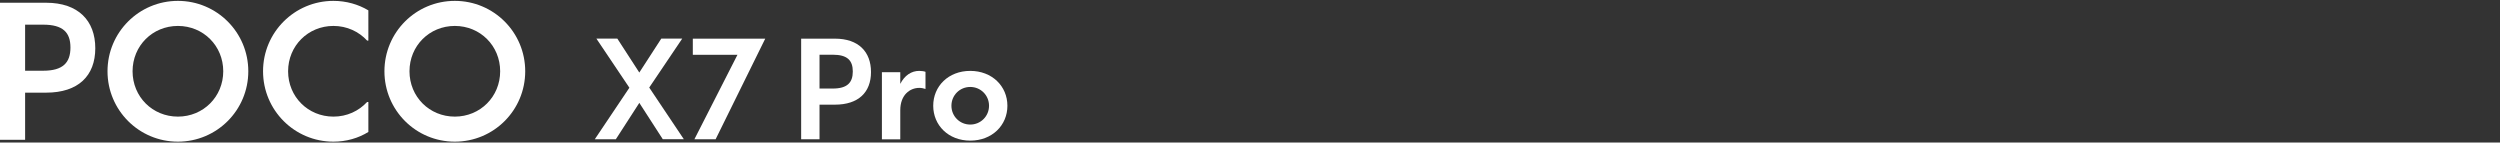
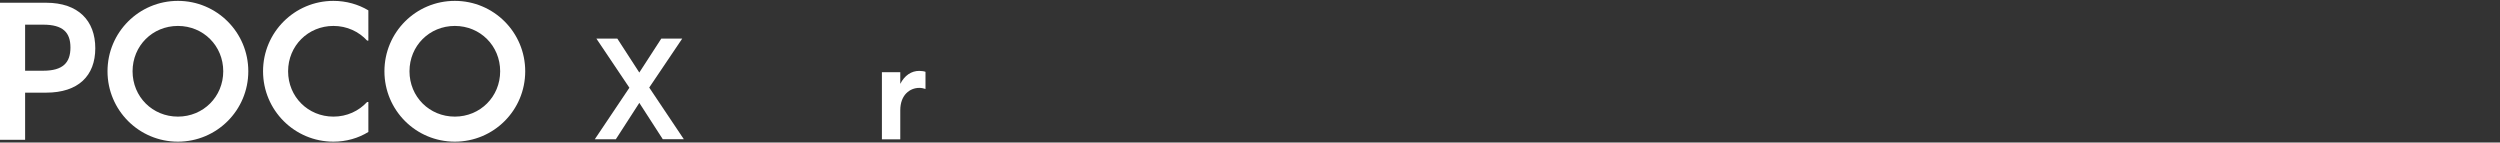
<svg xmlns="http://www.w3.org/2000/svg" id="a" width="456" height="26" viewBox="0 0 456 26">
  <rect x="0" y="0" width="456" height="26" fill="#333333" stroke="none" />
  <g>
    <path d="M0,.5H8.41c5.87,0,8.97,3.27,8.97,8.3s-3.1,8.1-8.97,8.1h-3.83v8.6H0V.5ZM7.88,12.9c3.6,0,4.97-1.47,4.97-4.23s-1.37-4.17-4.97-4.17h-3.3V12.9h3.3Z" style="fill:#fff;" />
    <path d="M19.61,13C19.61,5.9,25.35,.16,32.45,.16s12.84,5.74,12.84,12.84-5.74,12.84-12.84,12.84-12.84-5.74-12.84-12.84Zm12.84,8.27c4.63,0,8.27-3.63,8.27-8.27s-3.63-8.27-8.27-8.27-8.27,3.63-8.27,8.27,3.63,8.27,8.27,8.27Z" style="fill:#fff;" />
    <path d="M47.98,13C47.98,5.9,53.72,.16,60.82,.16c2.33,0,4.53,.63,6.37,1.73V7.4h-.23c-1.5-1.63-3.67-2.67-6.14-2.67-4.63,0-8.27,3.63-8.27,8.27s3.63,8.27,8.27,8.27c2.47,0,4.63-1.03,6.14-2.67h.23v5.47c-1.83,1.13-4.03,1.77-6.37,1.77-7.1,0-12.84-5.74-12.84-12.84Z" style="fill:#fff;" />
    <path d="M70.12,13c0-7.1,5.73-12.84,12.84-12.84s12.84,5.74,12.84,12.84-5.73,12.84-12.84,12.84-12.84-5.74-12.84-12.84Zm12.84,8.27c4.63,0,8.27-3.63,8.27-8.27s-3.63-8.27-8.27-8.27-8.27,3.63-8.27,8.27,3.63,8.27,8.27,8.27Z" style="fill:#fff;" />
  </g>
  <g>
    <path d="M116.61,18.77l-4.28,6.63h-3.84l6.31-9.4-6.02-8.96h3.82l4.01,6.19,4.01-6.19h3.82l-6.02,8.93,6.31,9.42h-3.84l-4.28-6.63Z" style="fill:#fff;" />
-     <path d="M134.52,9.99h-8.15v-2.94h13.21l-9.05,18.35h-3.87l7.86-15.42Z" style="fill:#fff;" />
  </g>
  <g>
-     <path d="M146.12,7.05h6.17c4.31,0,6.58,2.4,6.58,6.09s-2.28,5.95-6.58,5.95h-2.81v6.31h-3.35V7.05Zm5.78,9.1c2.64,0,3.65-1.08,3.65-3.11s-1-3.06-3.65-3.06h-2.42v6.17h2.42Z" style="fill:#fff;" />
    <path d="M160.86,13.17h3.35v2.13c.78-1.54,2.03-2.37,3.45-2.37,.44,0,.91,.07,1.15,.17v3.13c-.34-.12-.73-.2-1.13-.2-1.71,0-3.47,1.27-3.47,4.09v5.29h-3.35V13.17Z" style="fill:#fff;" />
-     <path d="M170.22,19.29c0-3.57,2.77-6.36,6.75-6.36s6.78,2.79,6.78,6.36-2.79,6.36-6.78,6.36-6.75-2.81-6.75-6.36Zm6.75,3.43c1.91,0,3.43-1.52,3.43-3.43s-1.52-3.43-3.43-3.43-3.43,1.52-3.43,3.43,1.52,3.43,3.43,3.43Z" style="fill:#fff;" />
  </g>
</svg>